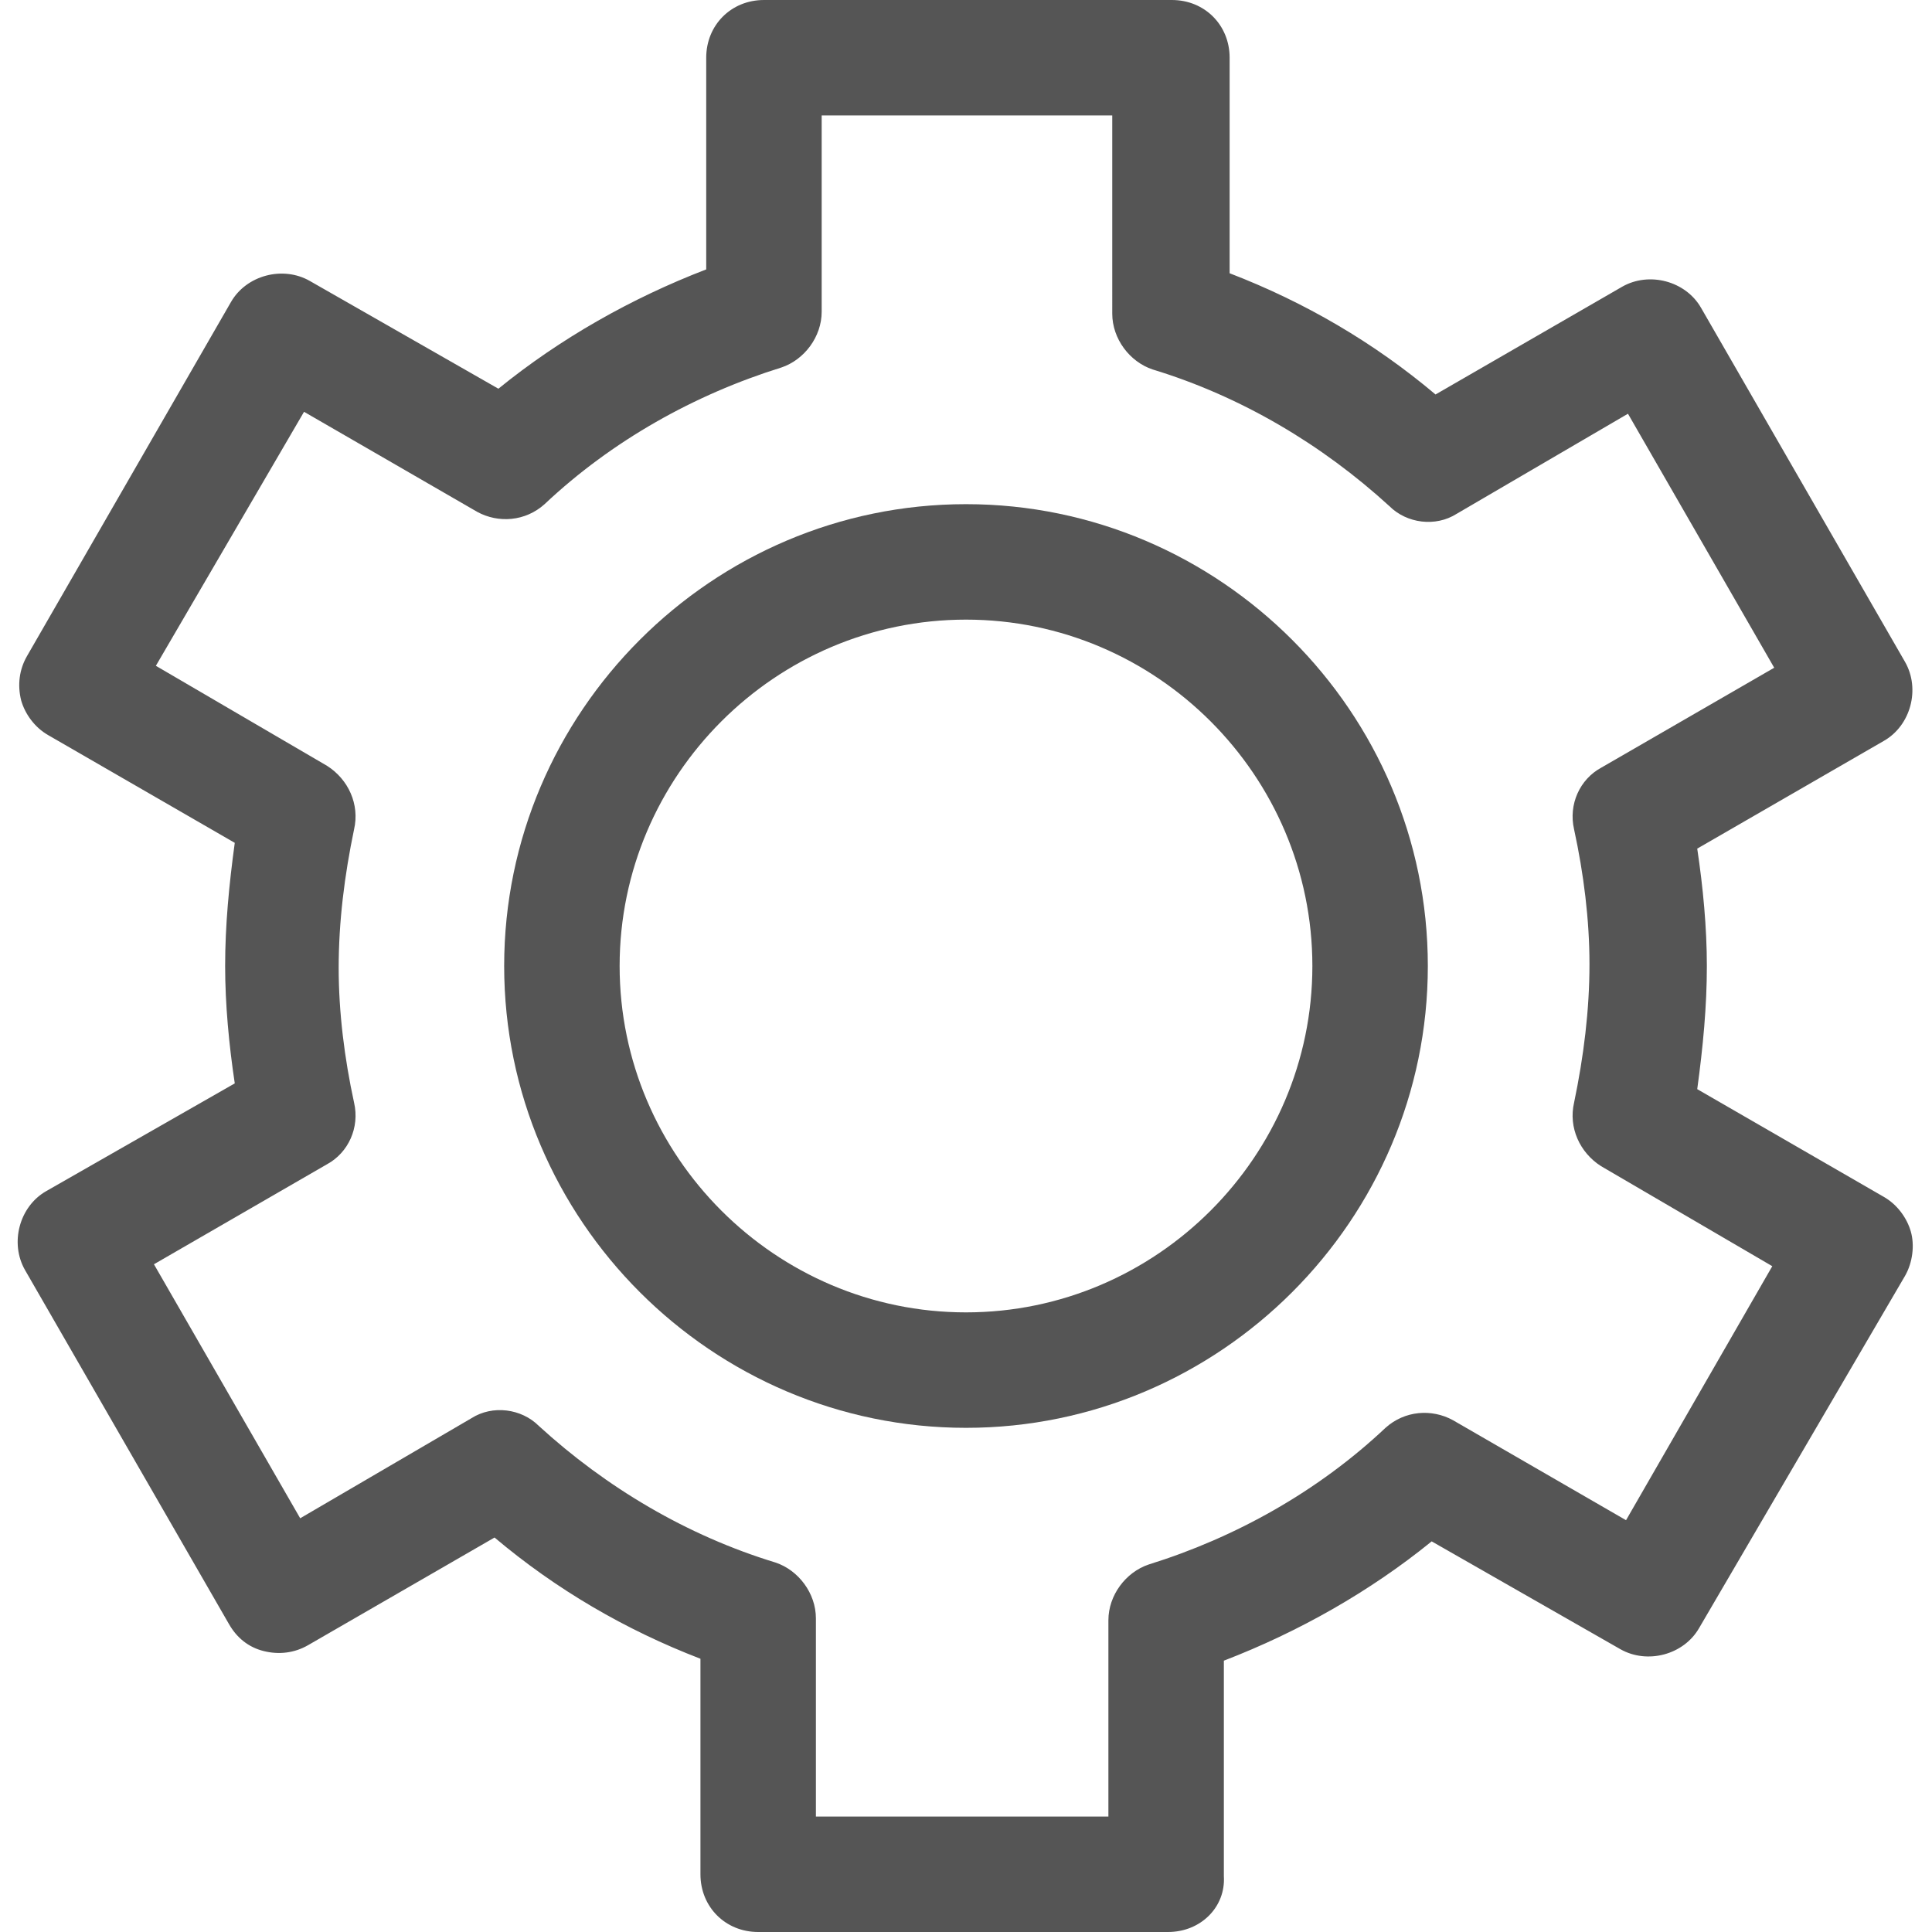
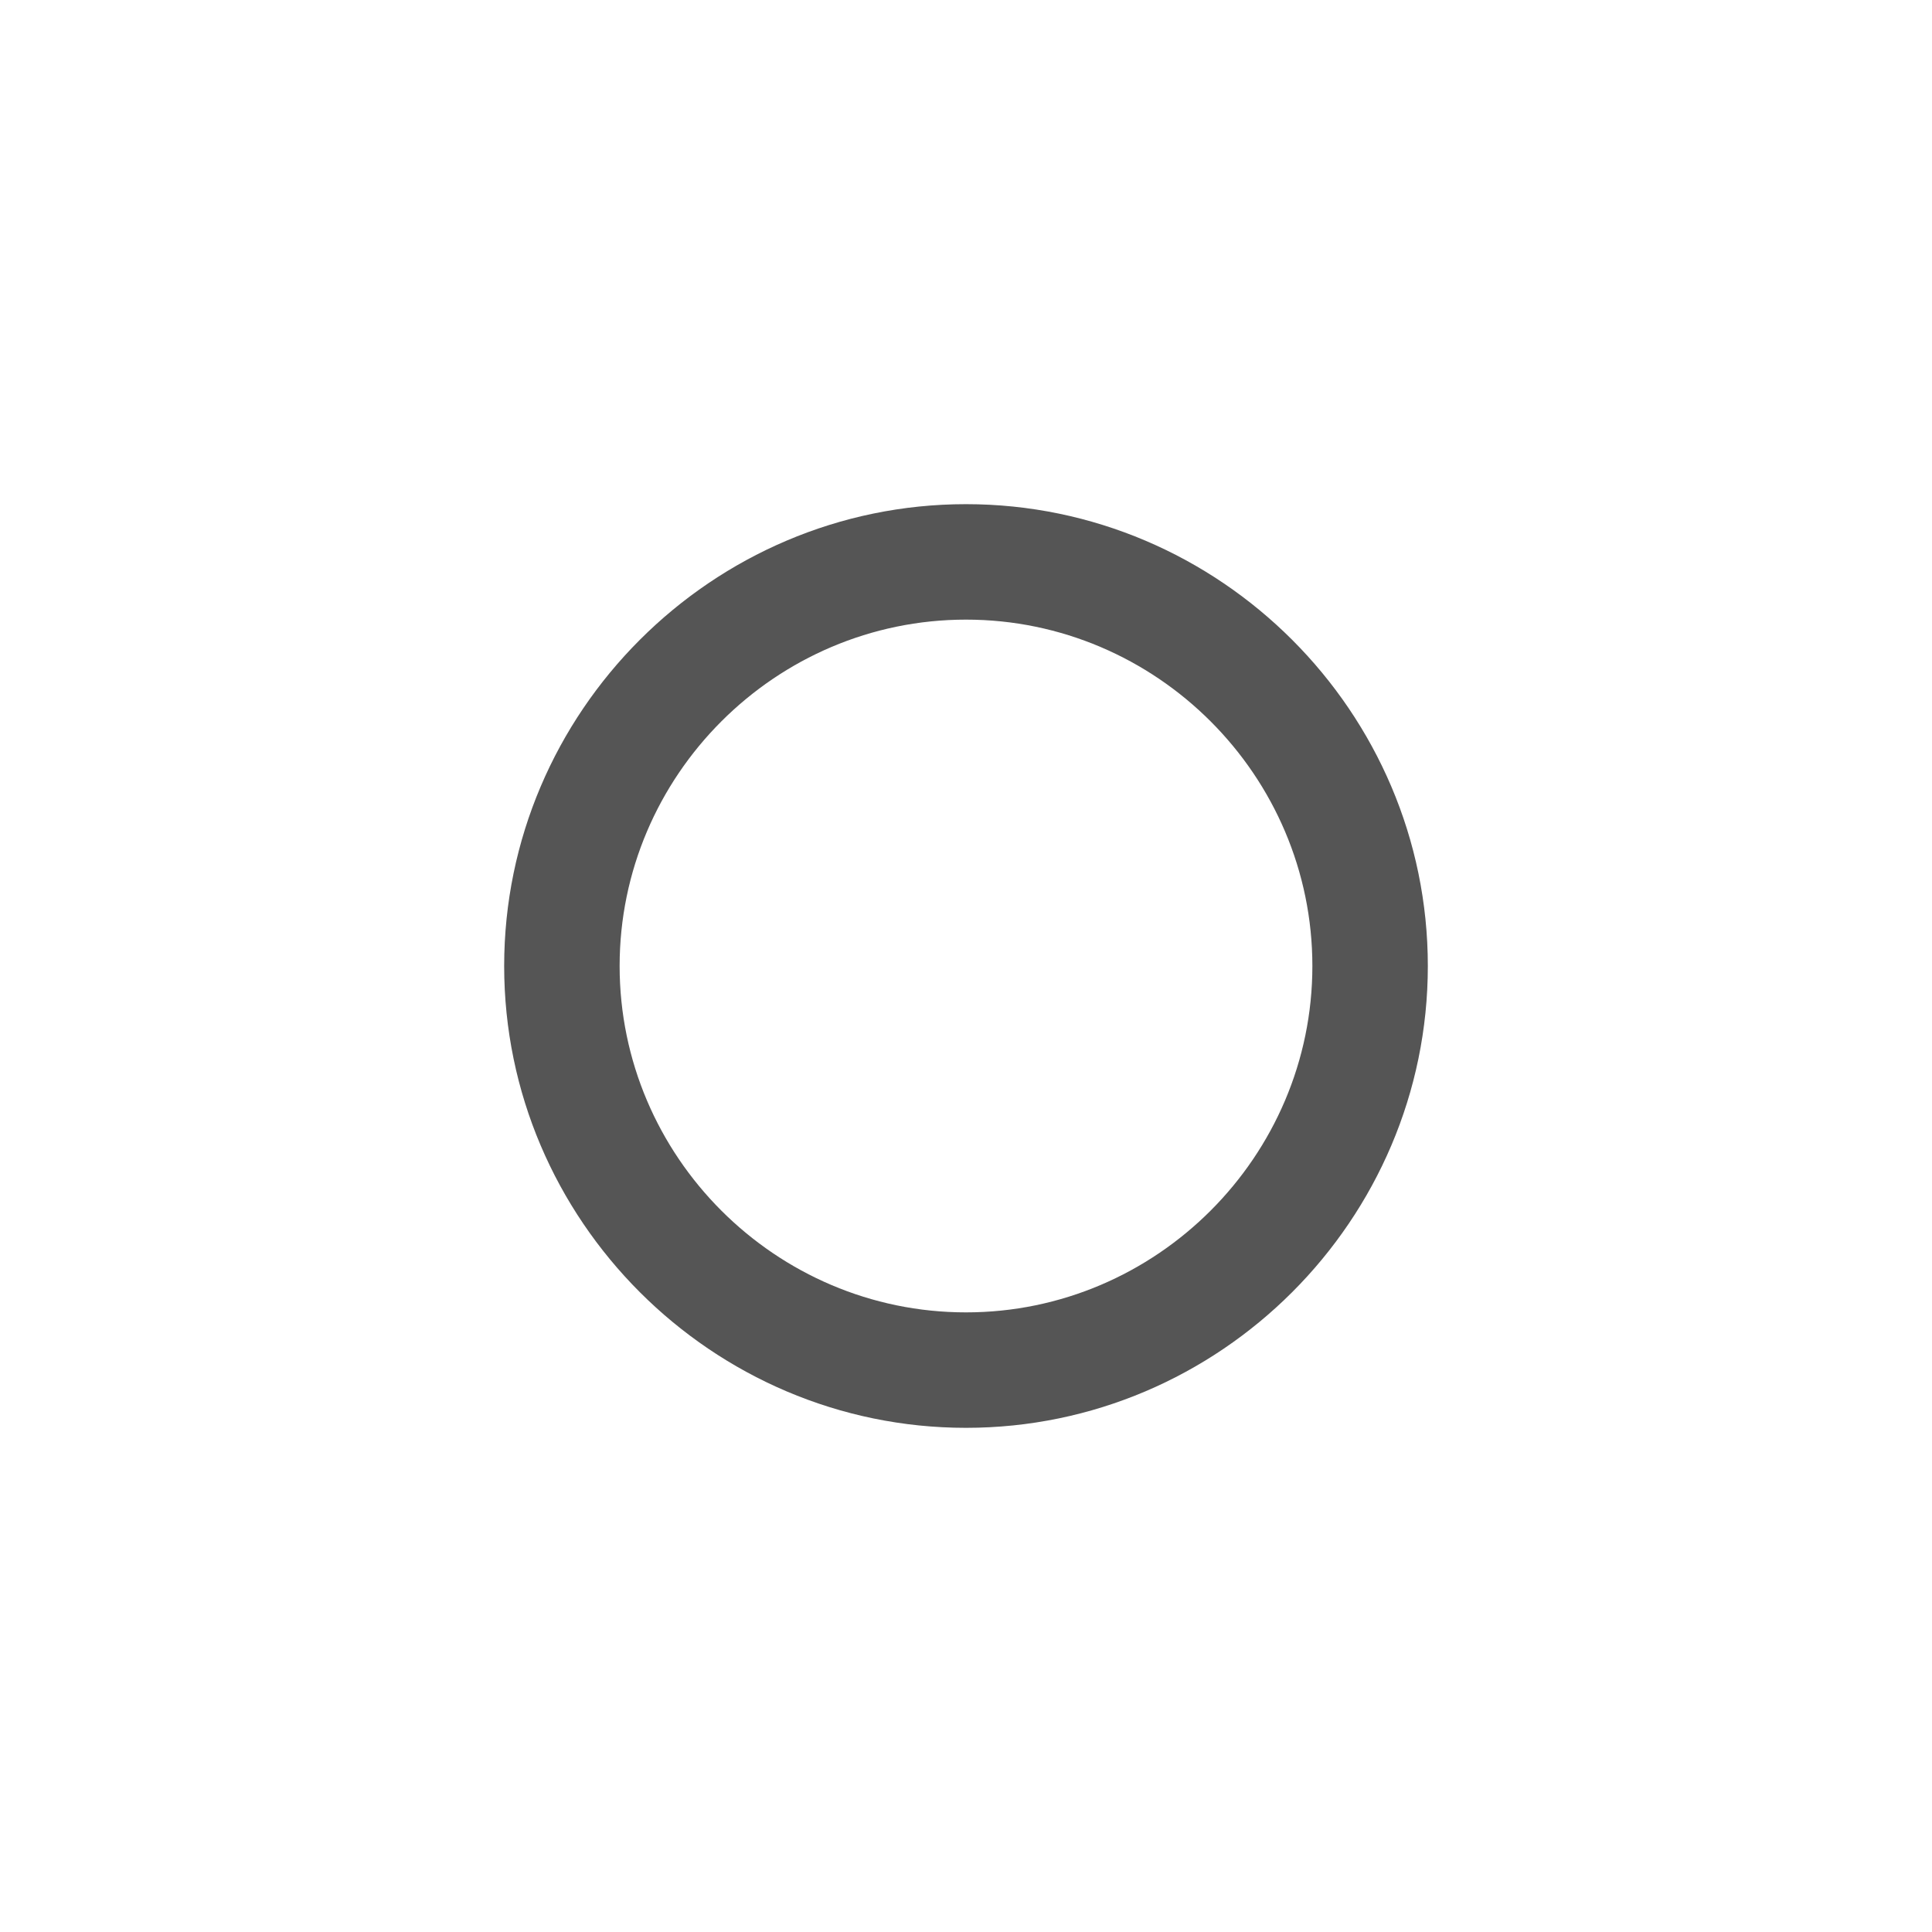
<svg xmlns="http://www.w3.org/2000/svg" t="1757315103763" class="icon" viewBox="0 0 1024 1024" version="1.1" p-id="17695" width="200" height="200">
  <path d="M512 756.781c-134.629 0-244.781-110.151-244.781-244.781s110.151-244.781 244.781-244.781 244.781 110.151 244.781 244.781-110.151 244.781-244.781 244.781z m0-428.367c-100.972 0-183.586 82.614-183.586 183.586s82.614 183.586 183.586 183.586 183.586-82.614 183.586-183.586-82.614-183.586-183.586-183.586z" fill="#555555" p-id="17696" />
-   <path d="M619.092 1024H401.849c-17.339 0-30.598-13.259-30.598-30.598V879.171c-39.777-15.299-76.494-36.717-109.131-64.255l-98.932 57.116c-7.139 4.08-15.299 5.1-23.458 3.06s-14.279-7.139-18.359-14.279L13.259 673.147c-8.159-14.279-3.06-33.657 11.219-41.817l99.952-57.116c-3.06-20.398-5.1-41.817-5.1-62.215 0-21.418 2.04-42.837 5.1-65.275L25.498 389.61c-7.139-4.08-12.239-11.219-14.279-18.359-2.04-8.159-1.02-16.319 3.06-23.458l108.112-187.665c8.159-14.279 27.538-19.378 41.817-11.219l99.952 57.116c32.637-26.518 70.375-47.936 110.151-63.235v-112.191c0-17.339 13.259-30.598 30.598-30.598h216.223c17.339 0 30.598 13.259 30.598 30.598V144.829c39.777 15.299 76.494 36.717 109.131 64.255l98.932-57.116c14.279-8.159 33.657-3.06 41.817 11.219l108.112 187.665c8.159 14.279 3.06 33.657-11.219 41.817L899.57 449.785c3.06 20.398 5.1 41.817 5.1 62.215 0 21.418-2.04 42.837-5.1 65.275l98.932 57.116c7.139 4.08 12.239 11.219 14.279 18.359s1.02 16.319-3.06 23.458L900.59 862.853c-8.159 14.279-27.538 19.378-41.817 11.219l-99.952-57.116c-32.637 26.518-70.375 47.936-110.151 63.235v114.231c1.02 16.319-12.239 29.578-29.578 29.578z m-186.645-61.195h155.028V858.773c0-13.259 9.179-25.498 21.418-29.578 45.896-14.279 89.753-38.757 125.45-72.414 10.199-9.179 24.478-10.199 35.697-4.08l91.793 53.036 77.514-134.629-90.773-53.036c-11.219-7.139-17.339-20.398-14.279-33.657 5.1-24.478 8.159-48.956 8.159-73.434 0-23.458-3.06-47.936-8.159-71.394-3.06-13.259 3.06-26.518 14.279-32.637l91.793-53.036-77.514-134.629-90.773 53.036c-11.219 7.139-26.518 5.1-35.697-4.08-35.697-32.637-78.534-58.135-125.45-72.414-12.239-4.08-21.418-16.319-21.418-29.578V61.195H435.506V165.227c0 13.259-9.179 25.498-21.418 29.578-45.896 14.279-89.753 38.757-125.45 72.414-10.199 9.179-24.478 10.199-35.697 4.08l-91.793-53.036-78.534 134.629 90.773 53.036c11.219 7.139 17.339 20.398 14.279 33.657-5.1 24.478-8.159 48.956-8.159 73.434 0 23.458 3.06 47.936 8.159 71.394 3.06 13.259-3.06 26.518-14.279 32.637l-91.793 53.036 77.514 134.629 90.773-53.036c11.219-7.139 26.518-5.1 35.697 4.08 35.697 32.637 78.534 58.135 125.45 72.414 12.239 4.08 21.418 16.319 21.418 29.578v105.052z" fill="#555555" p-id="17697" />
</svg>